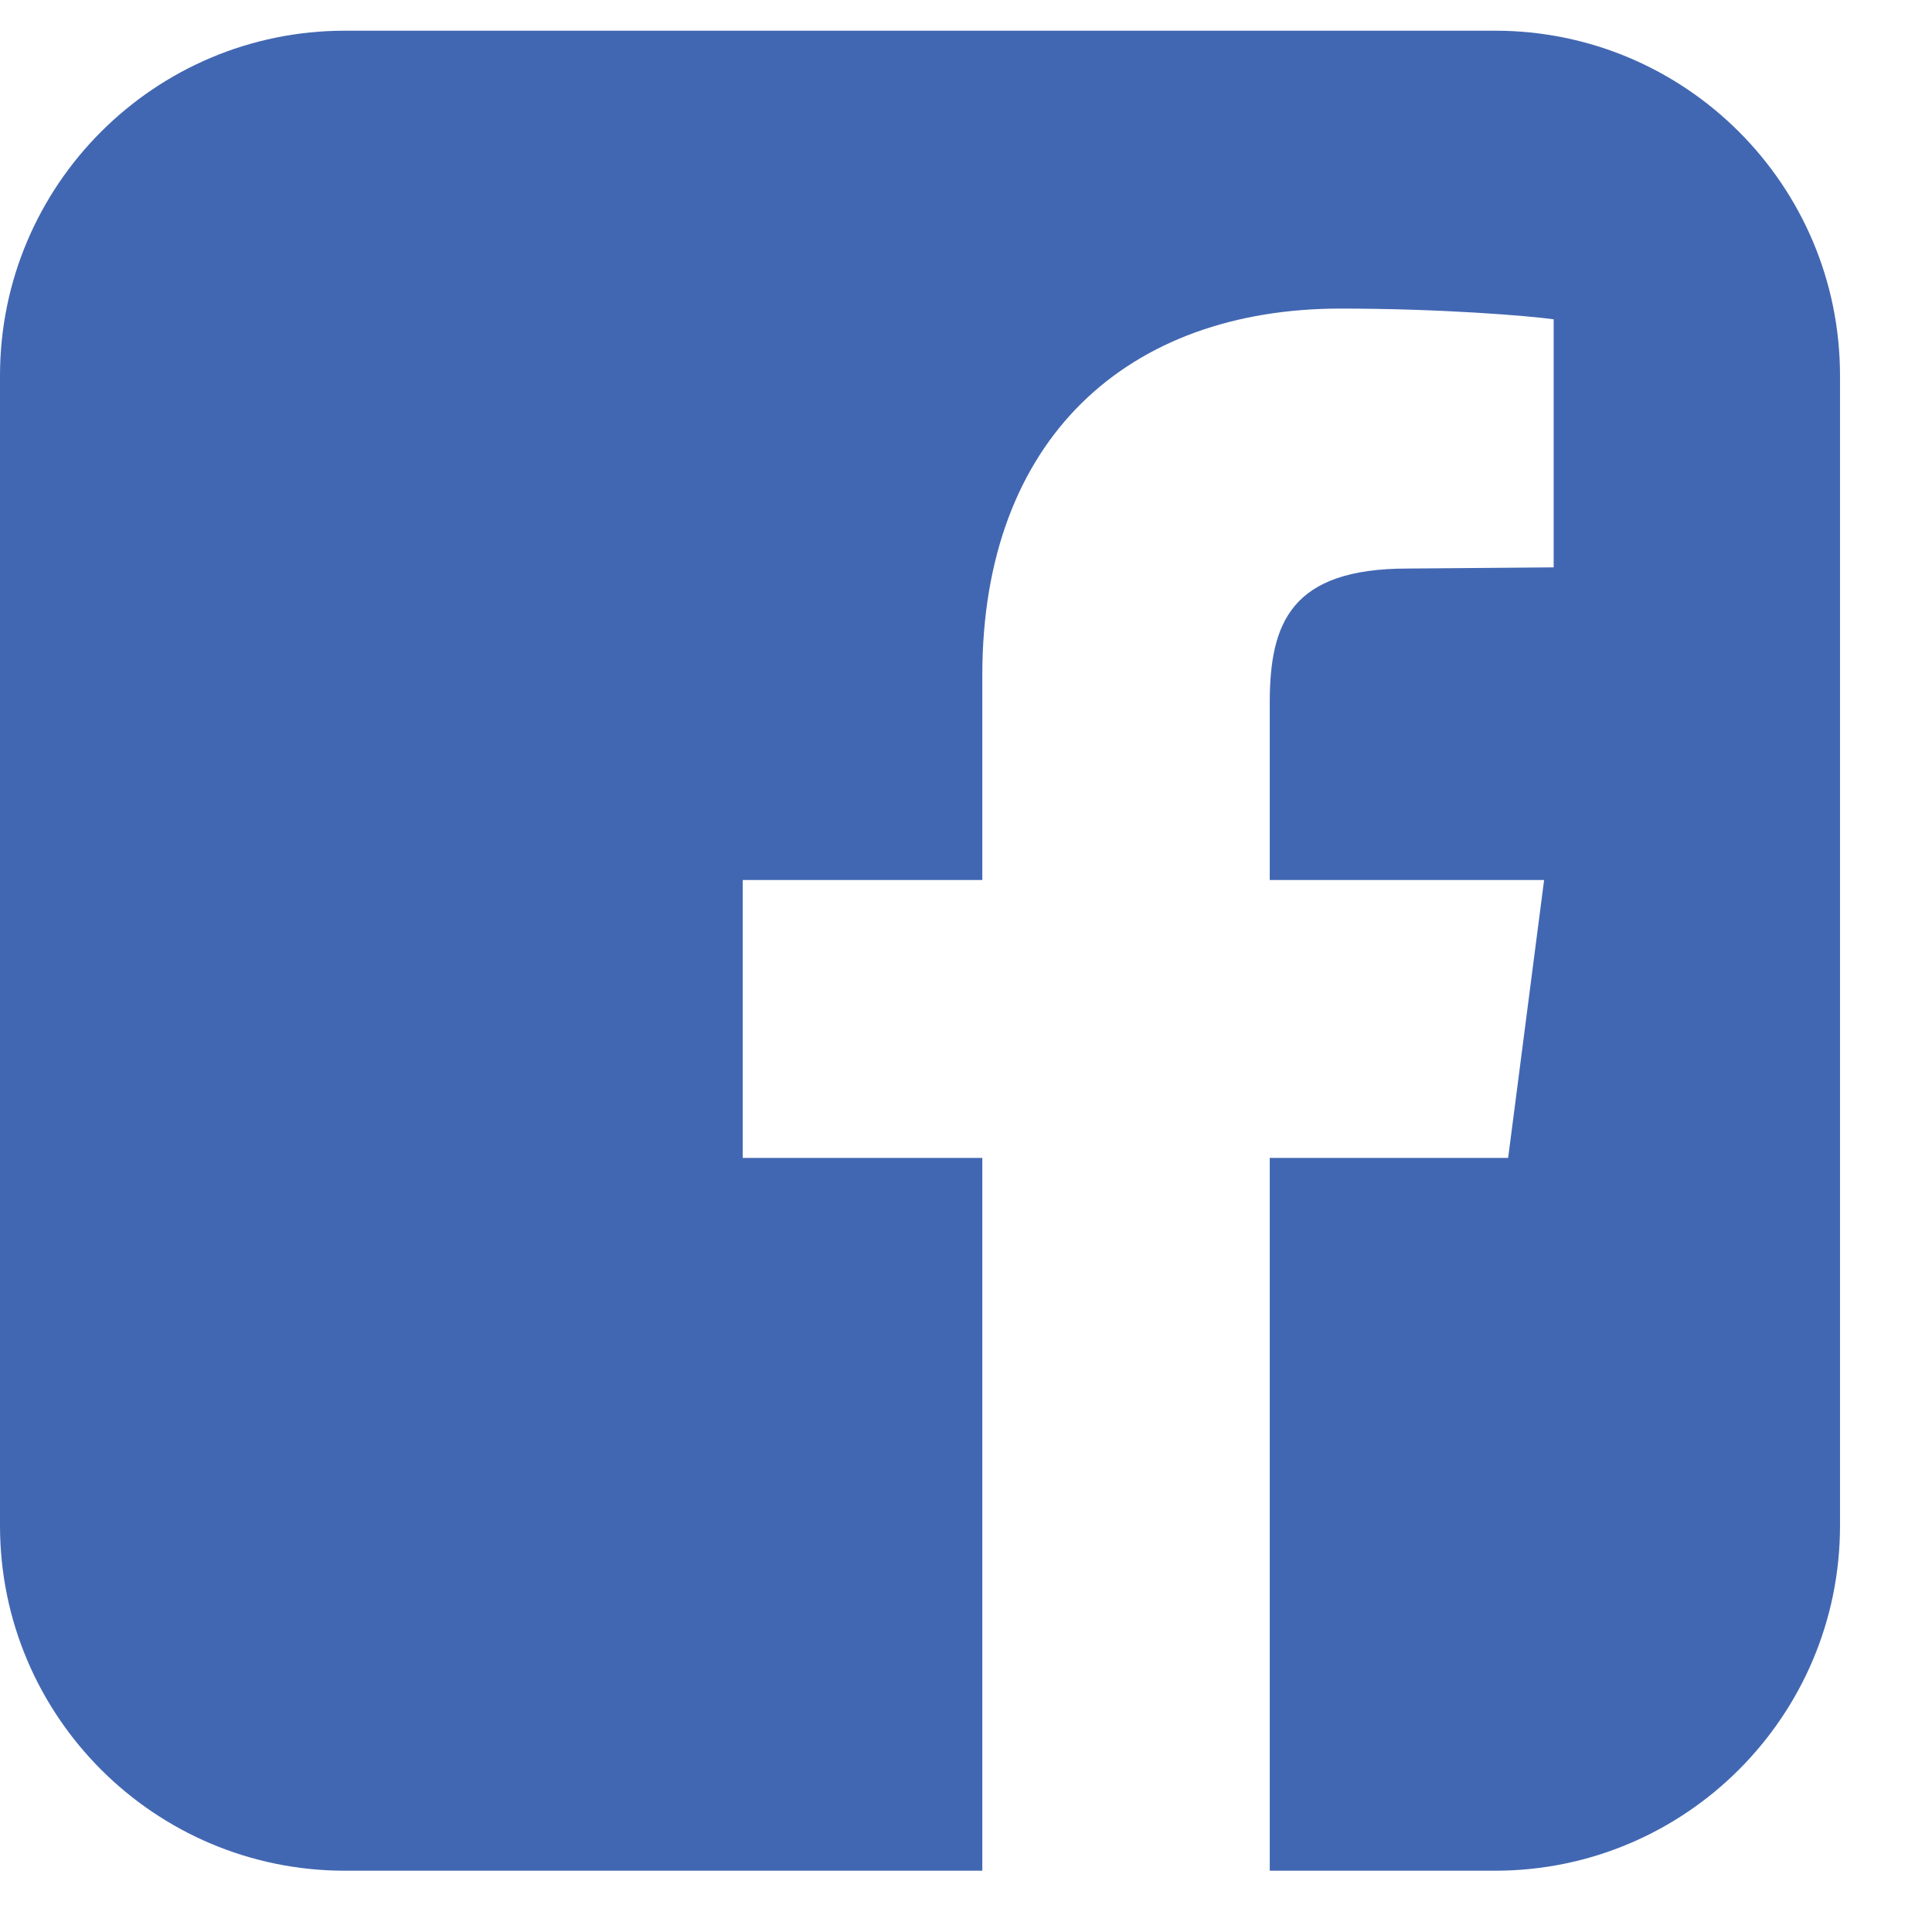
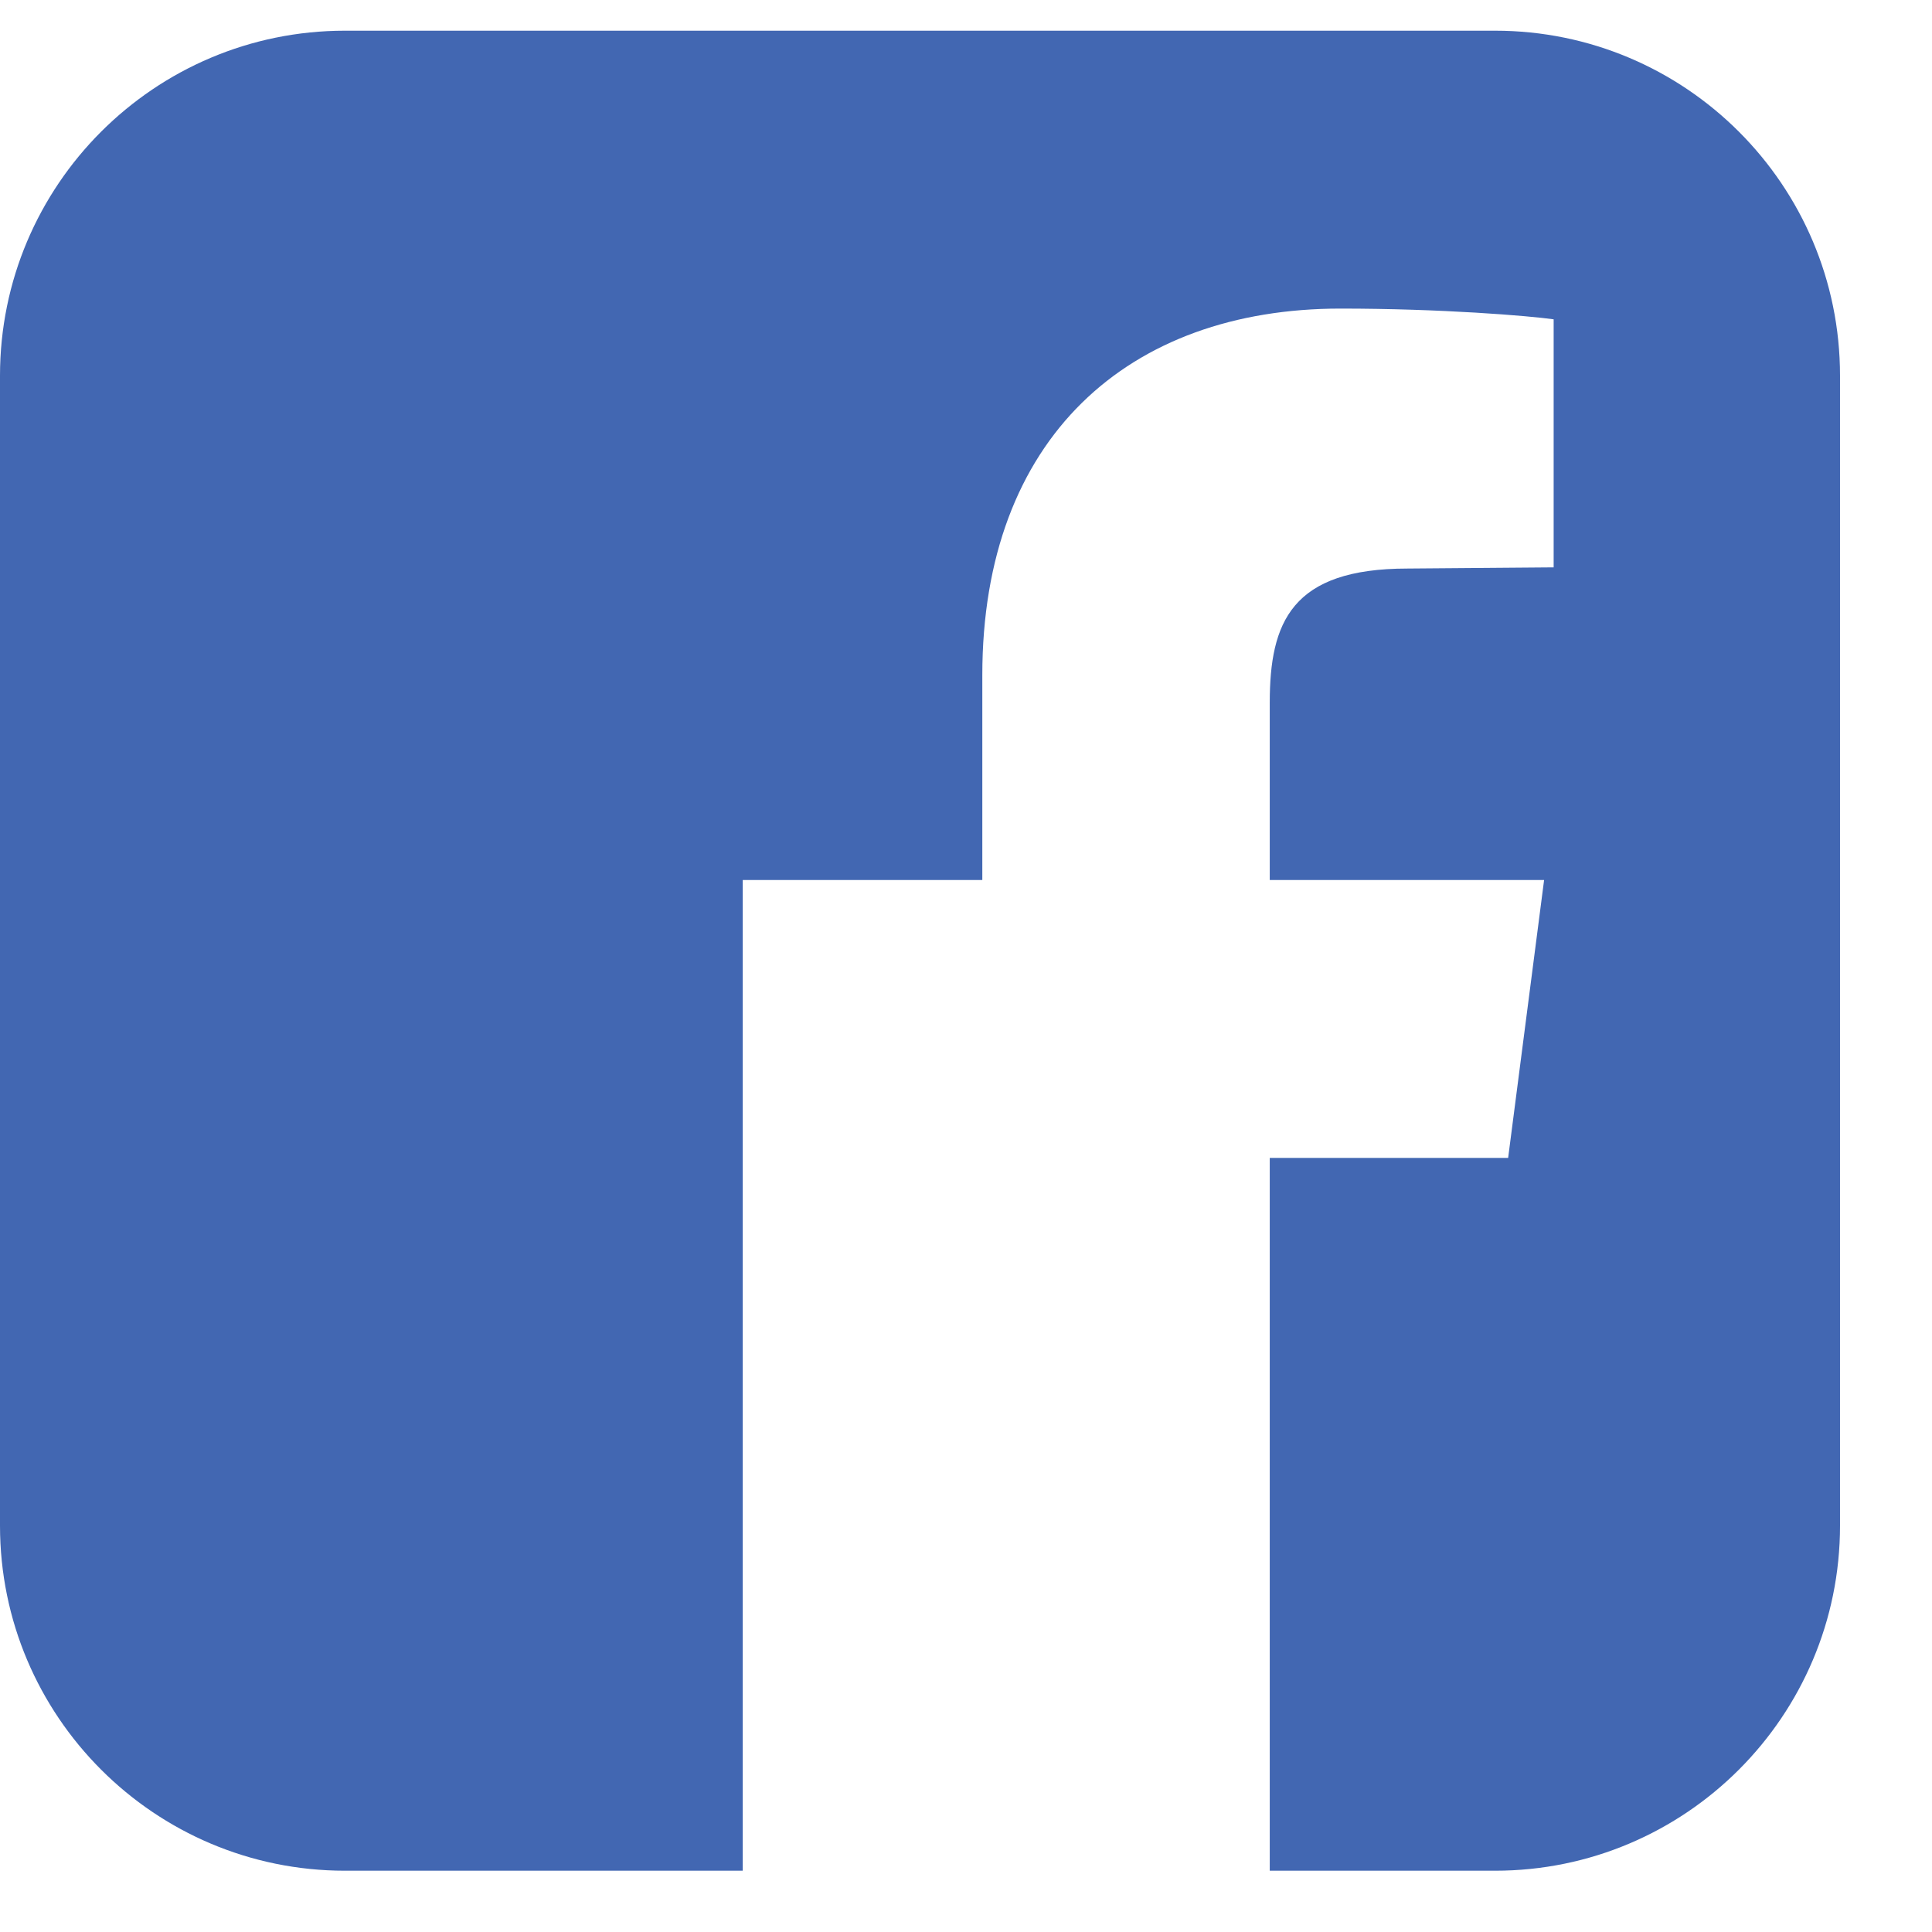
<svg xmlns="http://www.w3.org/2000/svg" width="18" height="18" viewBox="0 0 18 18" fill="none">
-   <path d="M13.929 0.286H3.214C1.44 0.286 0 1.725 0 3.5V14.214C0 15.989 1.44 17.429 3.214 17.429H9.152V10.788H6.92V8.199H9.152V6.29C9.152 4.08 10.513 2.875 12.489 2.875C13.426 2.875 14.241 2.942 14.475 2.975V5.286L13.114 5.297C12.031 5.297 11.83 5.799 11.83 6.547V8.199H14.386L14.051 10.788H11.83V17.429H13.929C15.703 17.429 17.143 15.989 17.143 14.214V3.5C17.143 1.725 15.703 0.286 13.929 0.286Z" fill="#4267B2" />
+   <path d="M13.929 0.286H3.214C1.44 0.286 0 1.725 0 3.5V14.214C0 15.989 1.44 17.429 3.214 17.429H9.152H6.92V8.199H9.152V6.29C9.152 4.08 10.513 2.875 12.489 2.875C13.426 2.875 14.241 2.942 14.475 2.975V5.286L13.114 5.297C12.031 5.297 11.83 5.799 11.83 6.547V8.199H14.386L14.051 10.788H11.83V17.429H13.929C15.703 17.429 17.143 15.989 17.143 14.214V3.5C17.143 1.725 15.703 0.286 13.929 0.286Z" fill="#4267B2" />
</svg>